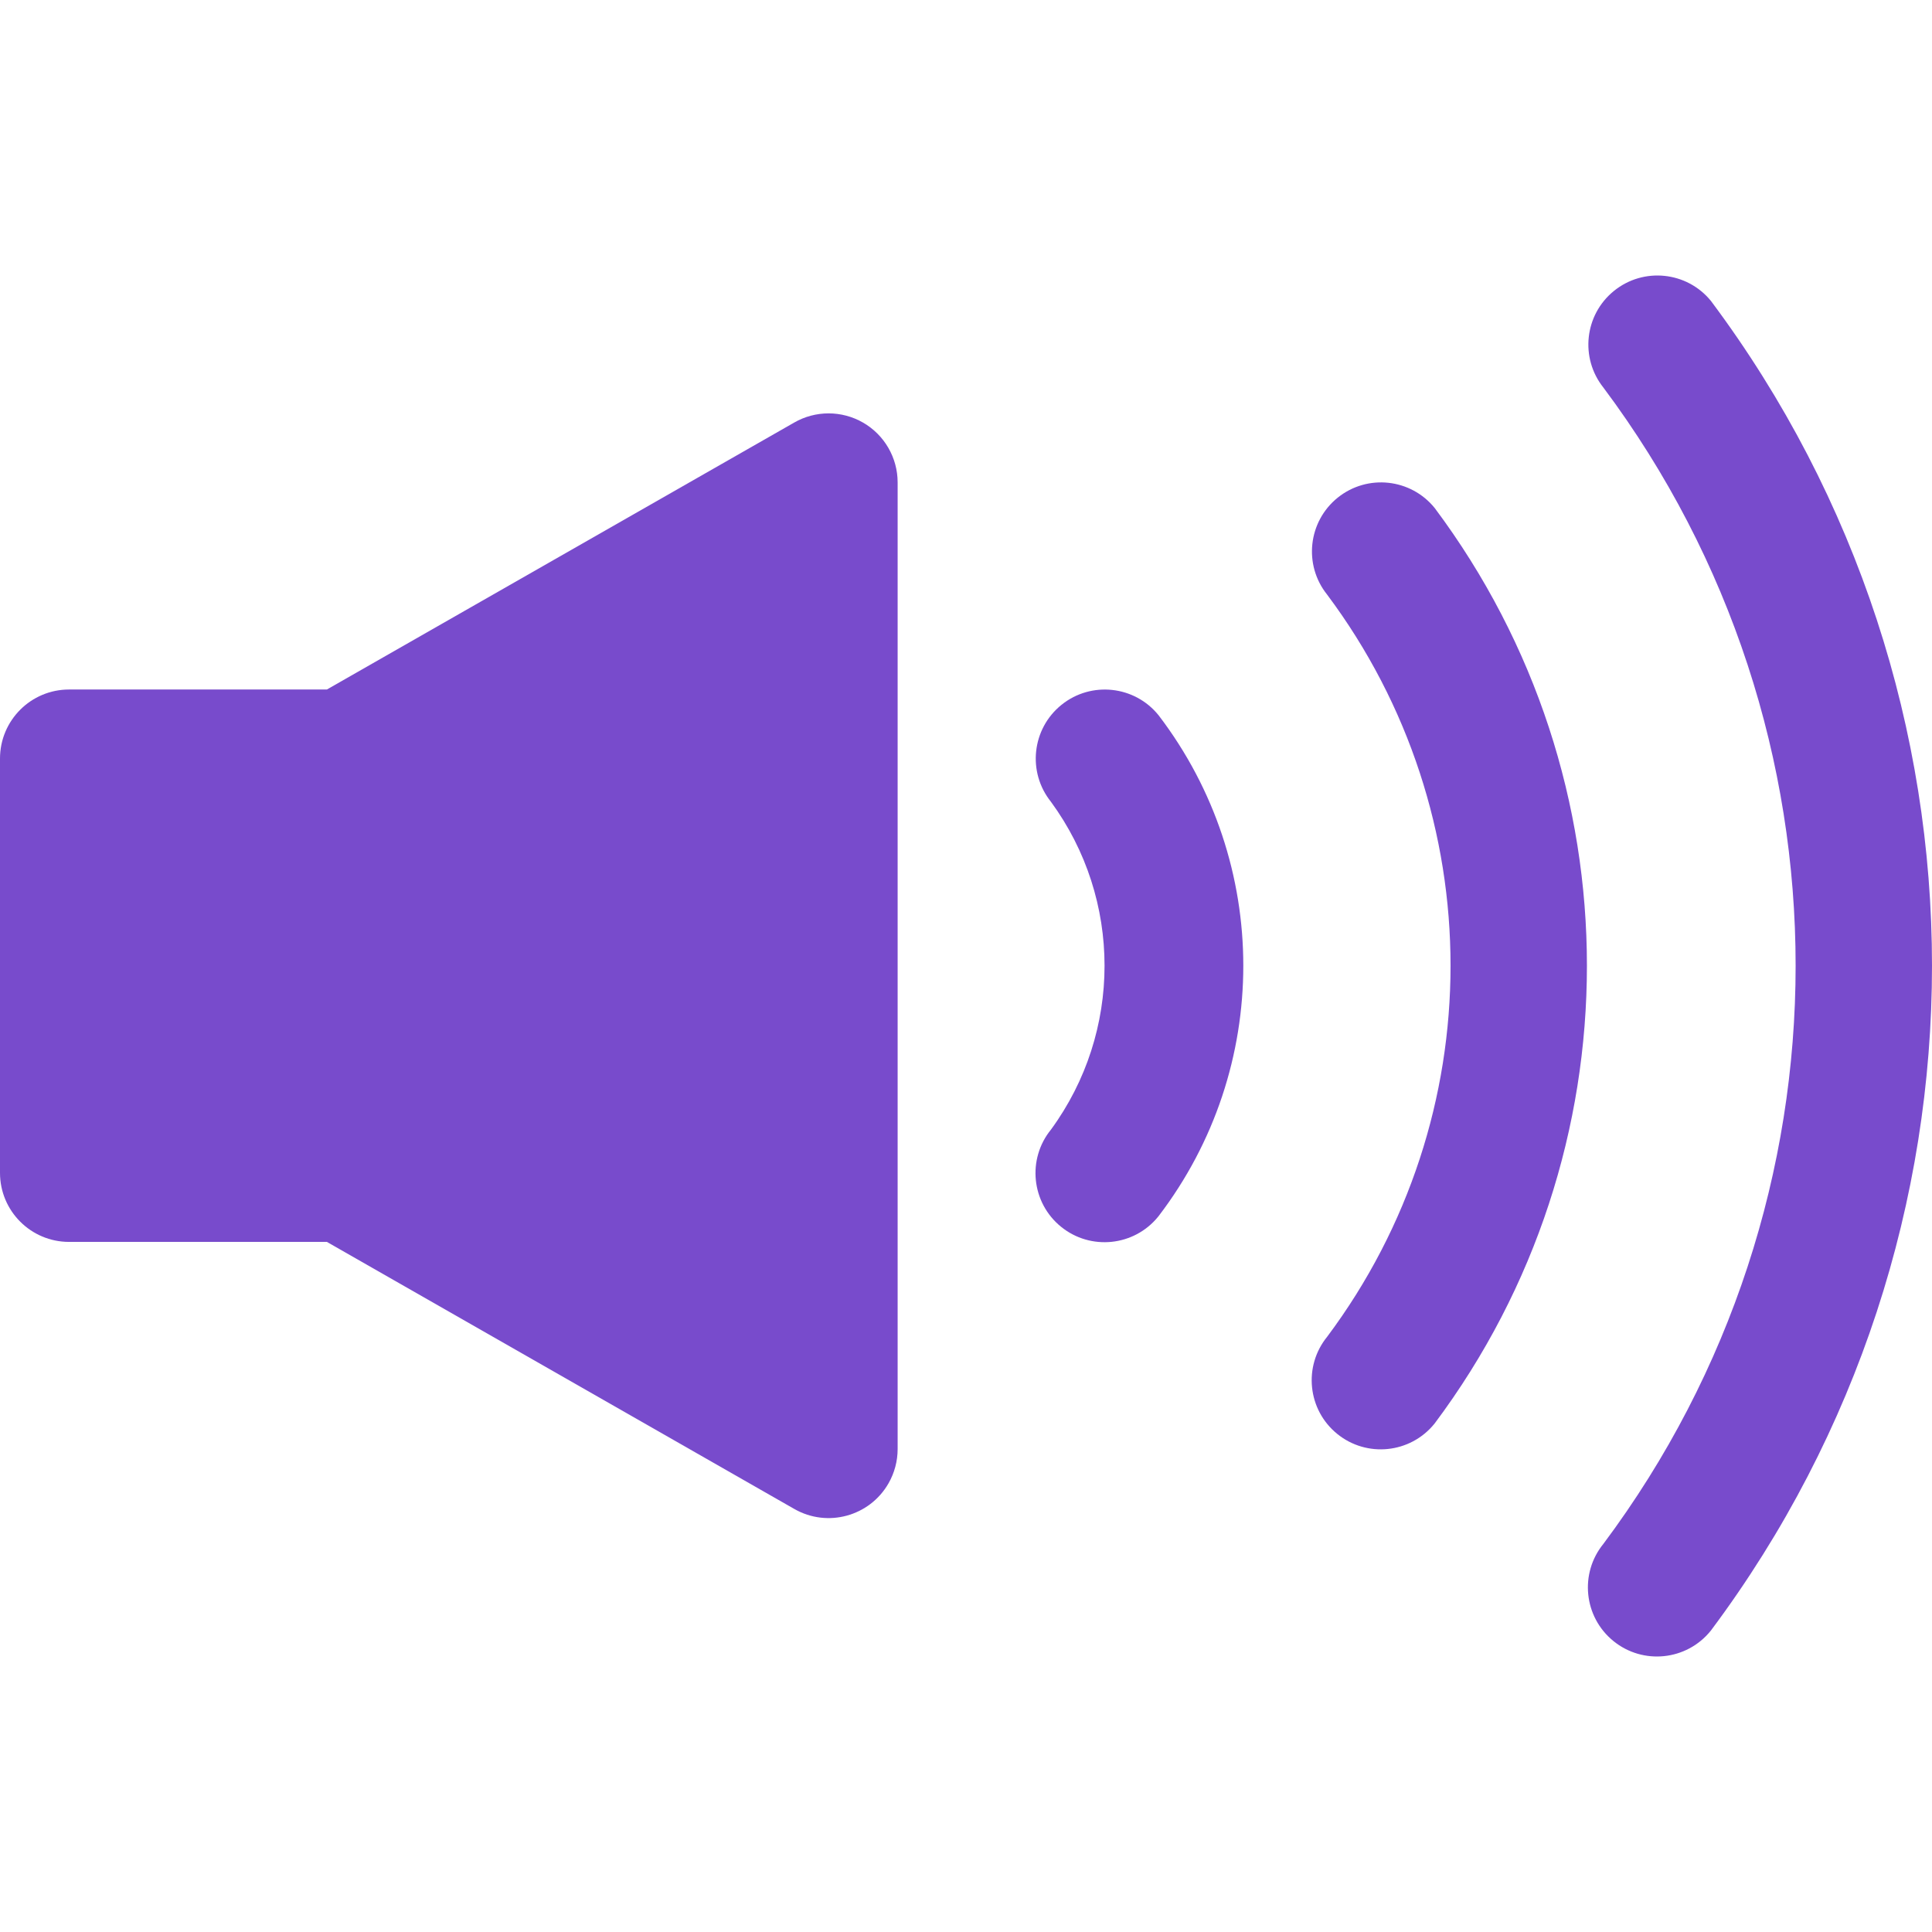
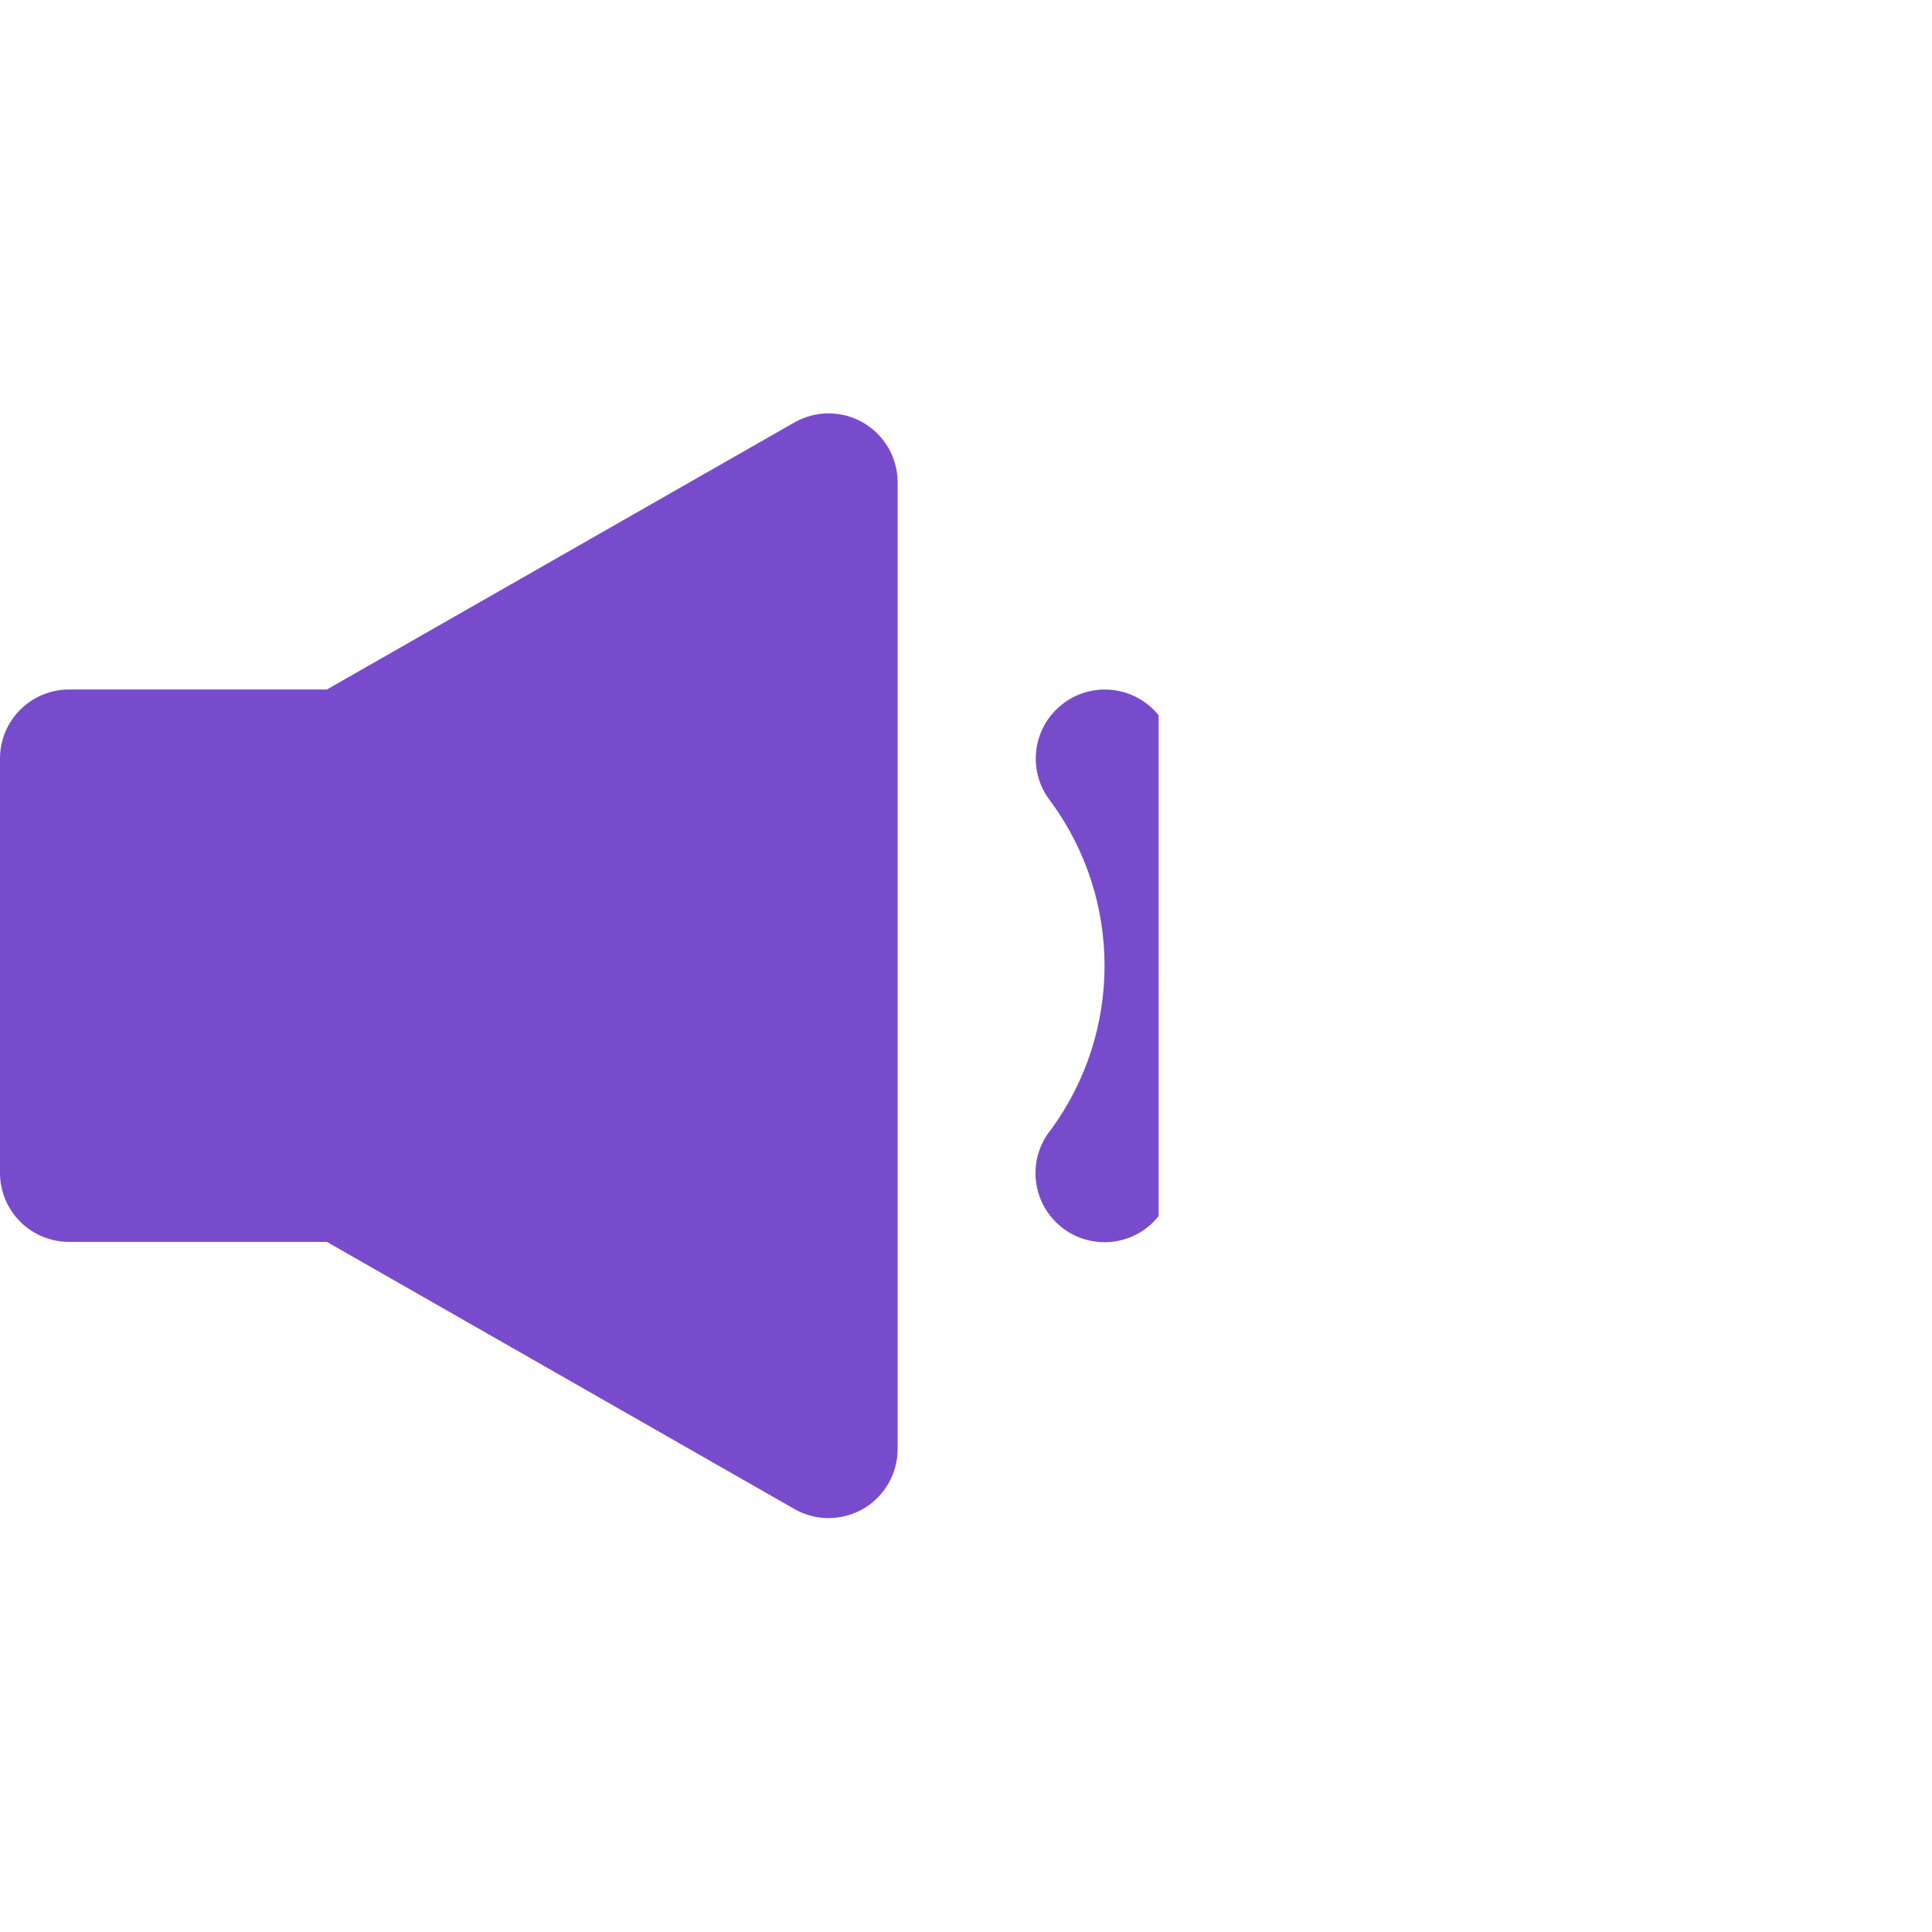
<svg xmlns="http://www.w3.org/2000/svg" id="Capa_1" x="0px" y="0px" viewBox="0 0 477.526 477.526" style="enable-background:new 0 0 477.526 477.526;" xml:space="preserve" width="512px" height="512px">
  <g>
    <g>
      <g>
        <path d="M213.333,104.461c-5.28-3.049-11.786-3.049-17.067,0L80.794,170.424H17.067C7.641,170.424,0,178.065,0,187.49v102.4 c0,9.426,7.641,17.067,17.067,17.067h63.727l115.541,66.014c8.185,4.675,18.609,1.83,23.284-6.354 c1.472-2.577,2.246-5.492,2.247-8.46V119.224C221.86,113.133,218.608,107.507,213.333,104.461z" data-original="#000000" class="active-path" data-old_color="#000000" fill="#784BCC" />
      </g>
    </g>
    <g>
      <g>
-         <path d="M286.362,176.79c-5.909-7.331-16.639-8.492-23.979-2.594c-7.347,5.904-8.517,16.647-2.613,23.994 c0,0,0.001,0.001,0.001,0.002c17.649,24.115,17.649,56.883,0,80.998c-5.95,7.31-4.847,18.06,2.463,24.01s18.06,4.847,24.01-2.463 c0.039-0.048,0.078-0.096,0.117-0.145C314.284,264.047,314.284,213.334,286.362,176.79z" data-original="#000000" class="active-path" data-old_color="#000000" fill="#784BCC" />
+         <path d="M286.362,176.79c-5.909-7.331-16.639-8.492-23.979-2.594c-7.347,5.904-8.517,16.647-2.613,23.994 c0,0,0.001,0.001,0.001,0.002c17.649,24.115,17.649,56.883,0,80.998c-5.95,7.31-4.847,18.06,2.463,24.01s18.06,4.847,24.01-2.463 c0.039-0.048,0.078-0.096,0.117-0.145z" data-original="#000000" class="active-path" data-old_color="#000000" fill="#784BCC" />
      </g>
    </g>
    <g>
      <g>
-         <path d="M354.628,125.59c-5.909-7.331-16.639-8.492-23.979-2.594c-7.347,5.904-8.517,16.647-2.612,23.994 c0,0.001,0.001,0.001,0.001,0.002c40.653,54.374,40.653,129.024,0,183.398c-5.95,7.31-4.847,18.06,2.463,24.01 c7.31,5.95,18.06,4.847,24.01-2.463c0.039-0.048,0.078-0.096,0.117-0.145C404.771,284.727,404.771,192.654,354.628,125.59z" data-original="#000000" class="active-path" data-old_color="#000000" fill="#784BCC" />
-       </g>
+         </g>
    </g>
    <g>
      <g>
-         <path d="M422.895,74.39c-5.95-7.31-16.7-8.413-24.01-2.463c-7.254,5.904-8.405,16.547-2.58,23.865 c63.352,84.734,63.352,201.065,0,285.798c-5.95,7.31-4.847,18.06,2.463,24.01c7.31,5.95,18.06,4.847,24.01-2.463 c0.039-0.048,0.078-0.096,0.117-0.145C495.736,305.567,495.736,171.813,422.895,74.39z" data-original="#000000" class="active-path" data-old_color="#000000" fill="#784BCC" />
-       </g>
+         </g>
    </g>
  </g>
</svg>